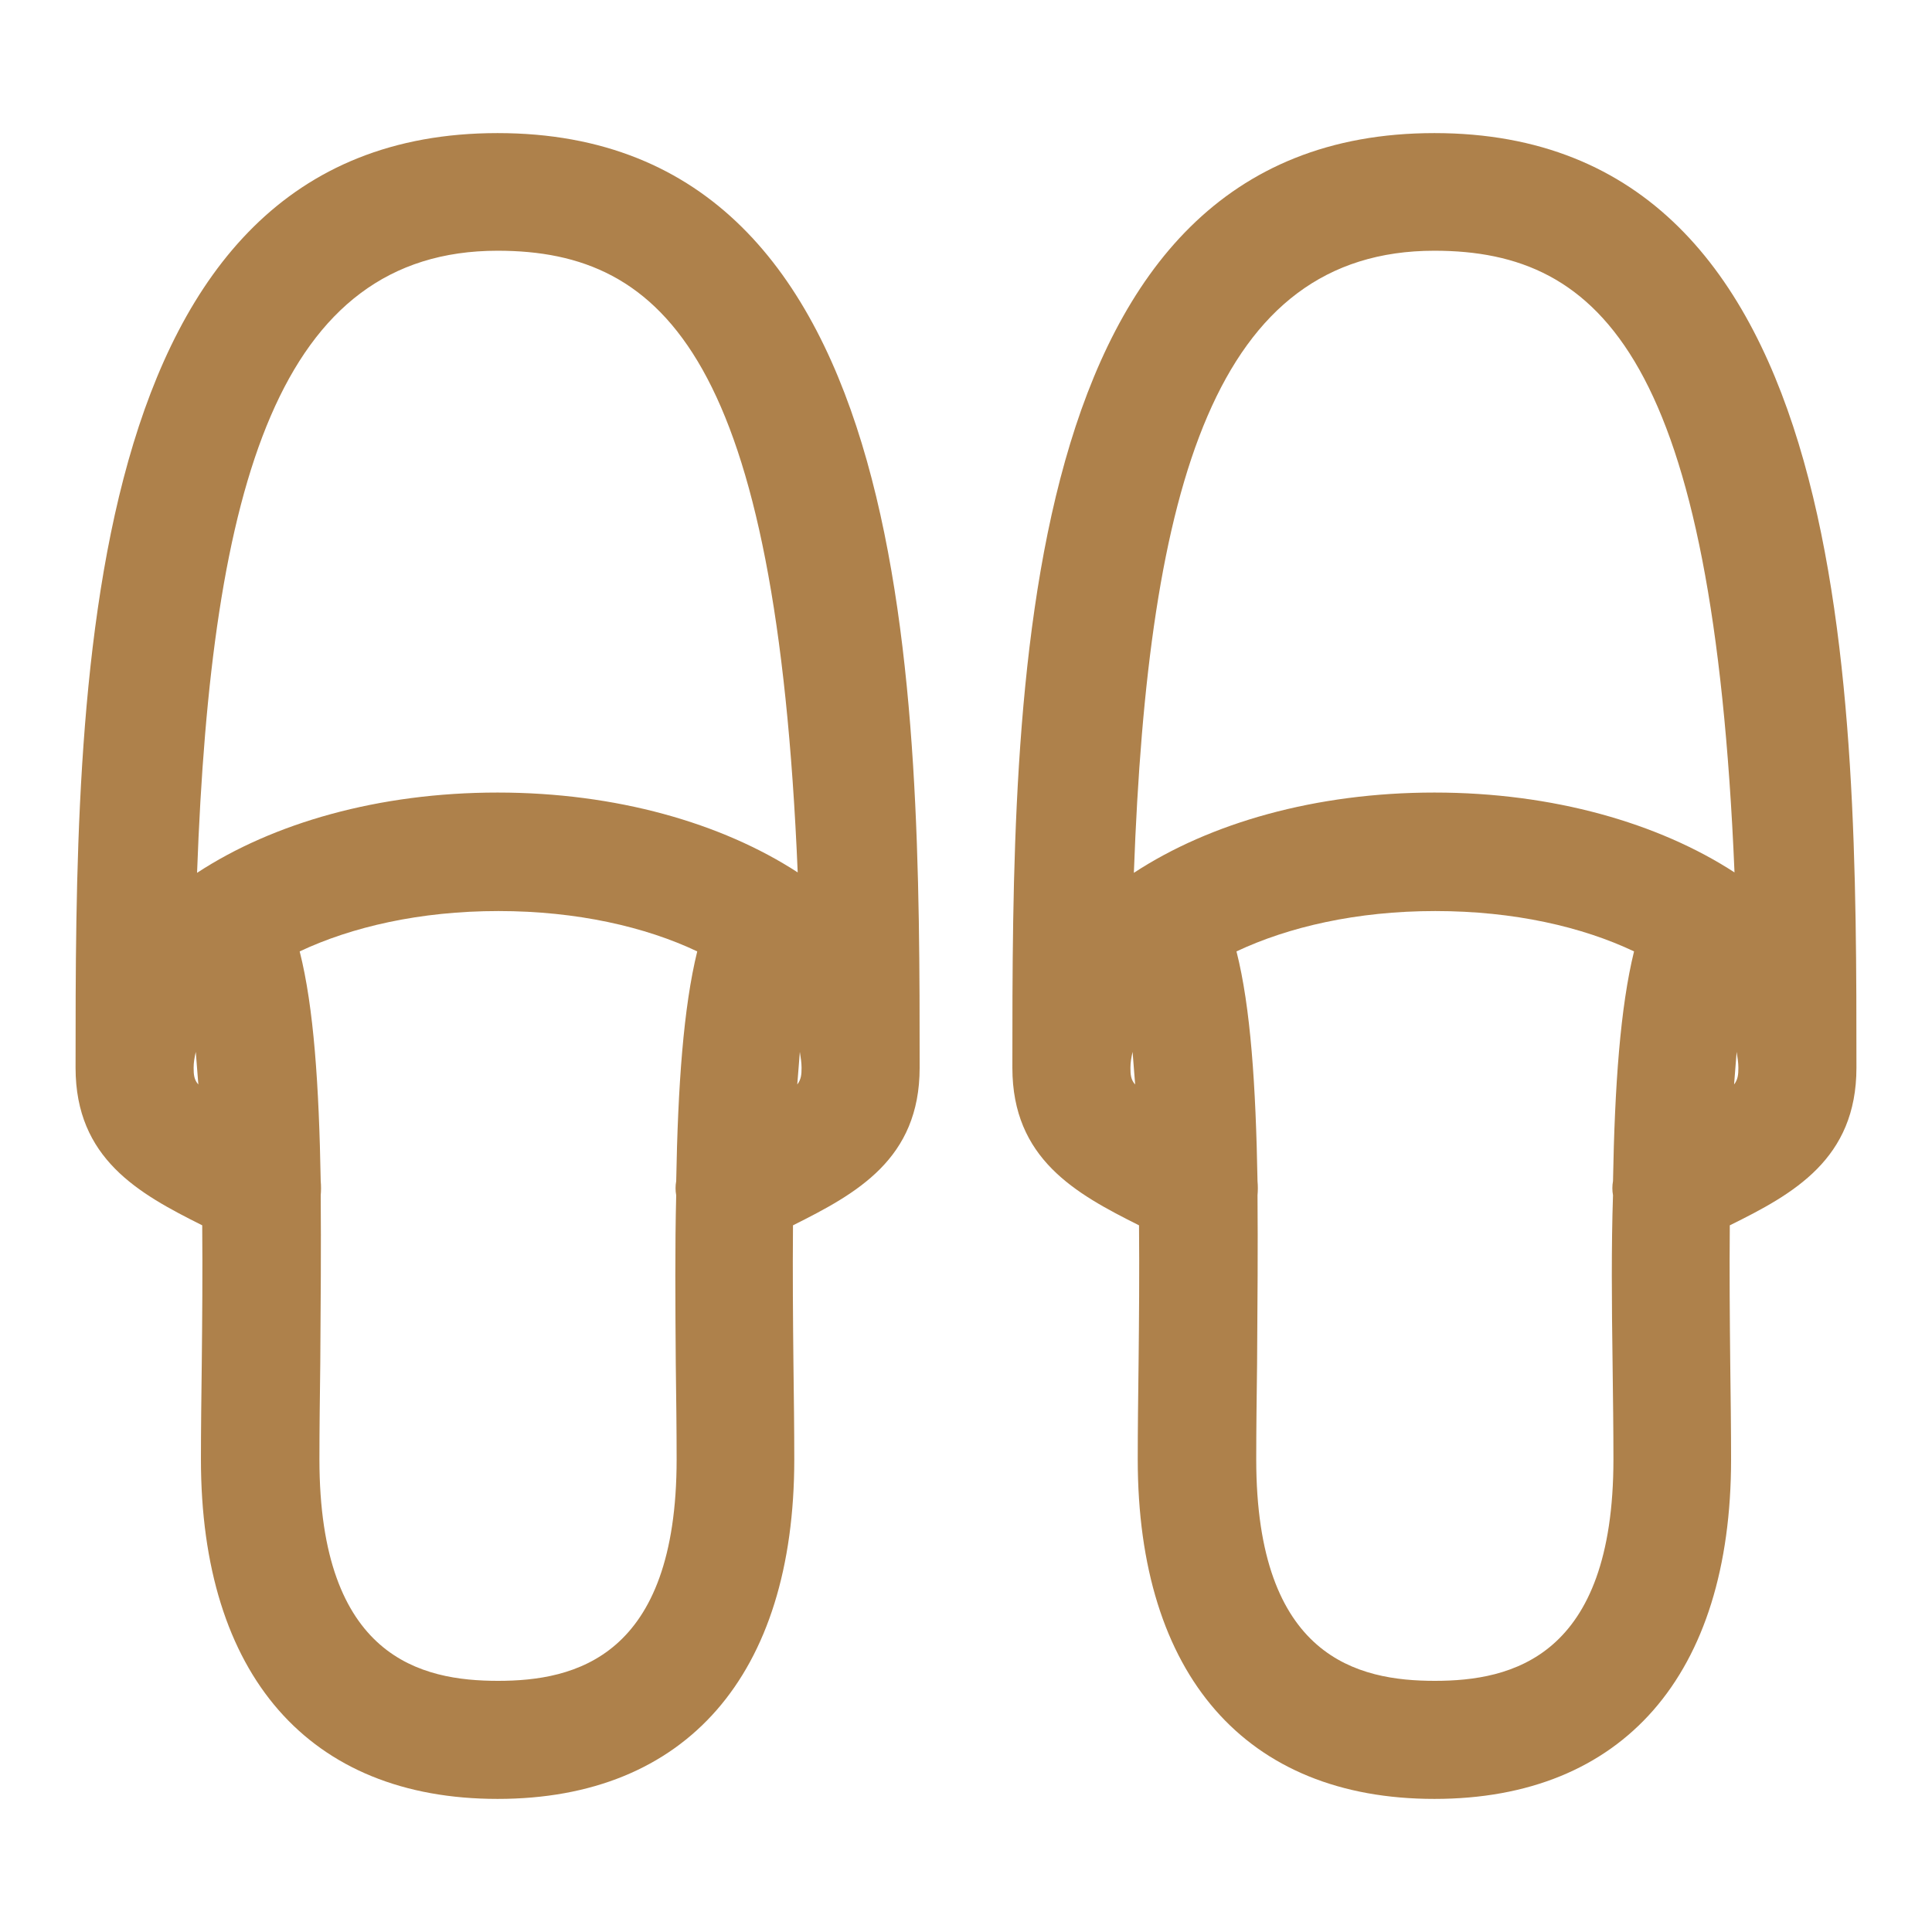
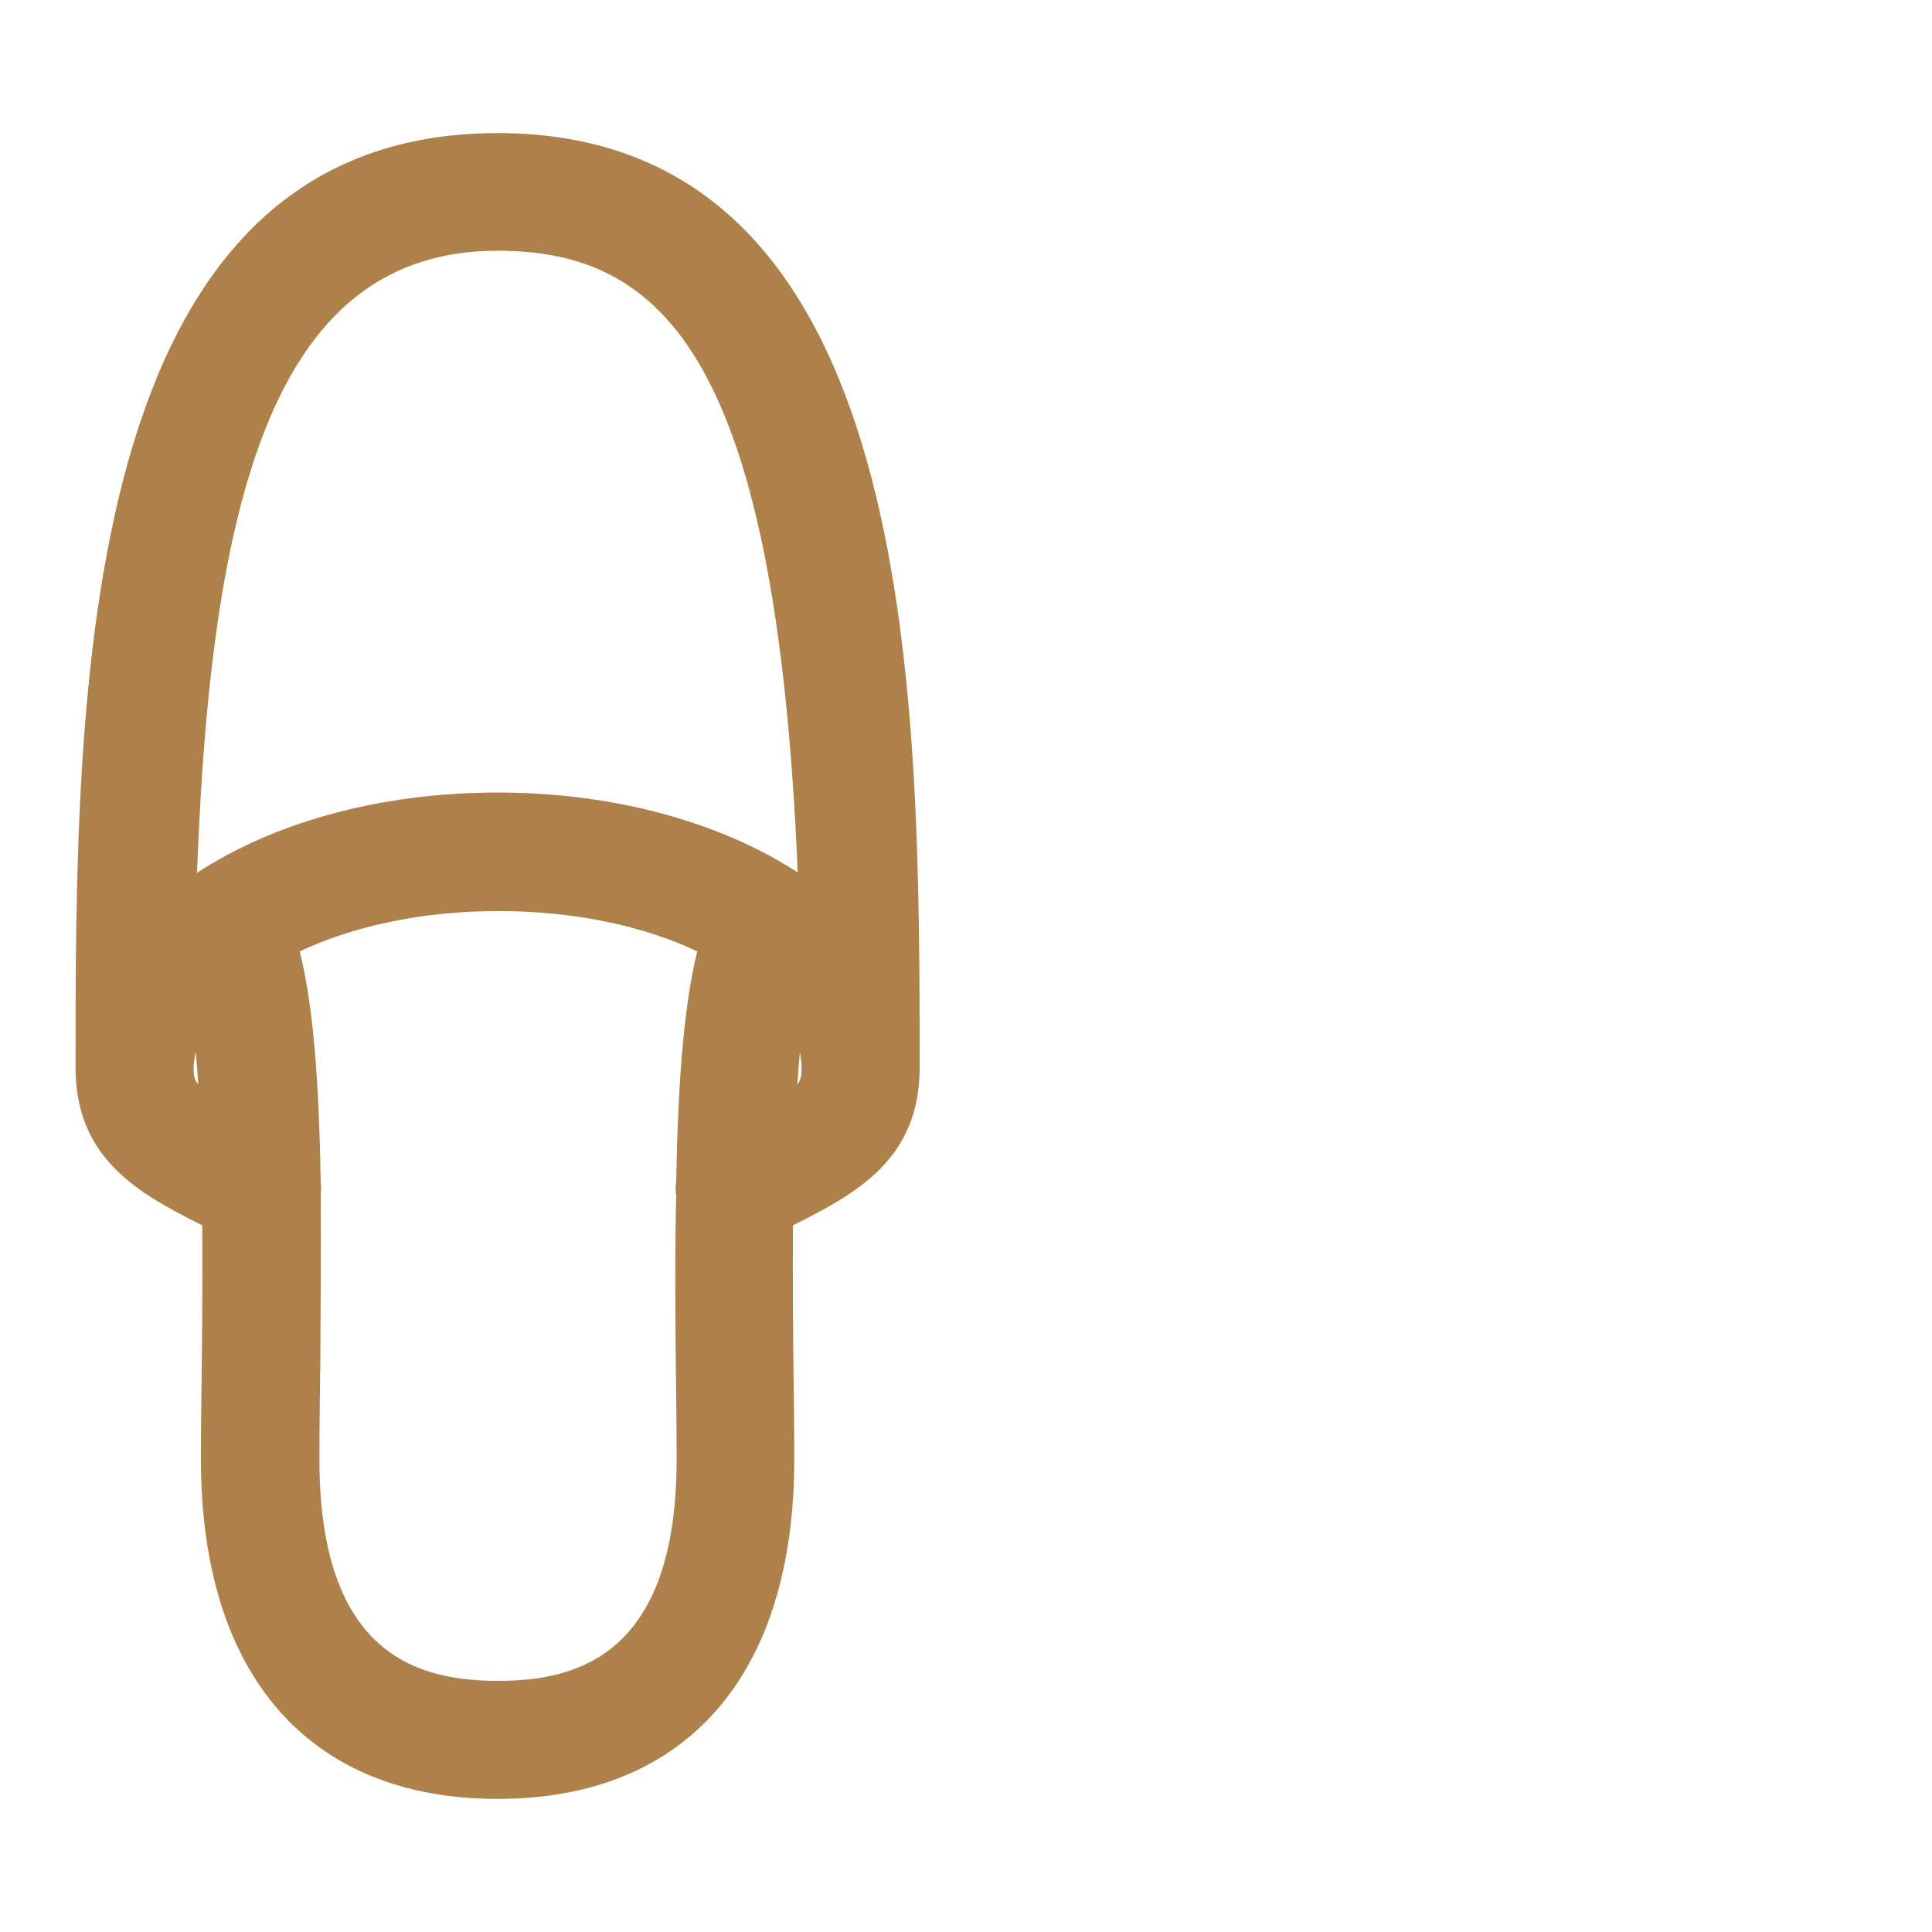
<svg xmlns="http://www.w3.org/2000/svg" version="1.1" id="レイヤー_1" x="0px" y="0px" viewBox="0 0 45 45" style="enable-background:new 0 0 45 45;" xml:space="preserve">
  <style type="text/css">
	.st0{fill:#AE814B;}
</style>
  <g>
    <g>
-       <path class="st0" d="M43.24,24.87c0-8.67,0-21.77-9.83-21.77s-9.83,13.1-9.83,21.77c0,2.12,1.47,2.93,2.95,3.67    c0.01,1.11,0,2.22-0.01,3.18c-0.01,0.8-0.02,1.57-0.02,2.27c0,5.03,2.52,7.91,6.91,7.91s6.91-2.88,6.91-7.91    c0-0.71-0.01-1.47-0.02-2.27c-0.01-0.96-0.02-2.06-0.01-3.18C41.77,27.81,43.24,27,43.24,24.87z M40.49,24.87    c0,0.16-0.01,0.27-0.1,0.39c0.02-0.26,0.04-0.52,0.06-0.76C40.47,24.63,40.49,24.75,40.49,24.87z M26.33,24.87    c0-0.12,0.02-0.24,0.05-0.37c0.02,0.24,0.04,0.5,0.06,0.76C26.34,25.15,26.33,25.03,26.33,24.87z M37.56,31.75    c0.01,0.79,0.02,1.55,0.02,2.24c0,4.62-2.38,5.16-4.16,5.16s-4.16-0.53-4.16-5.16c0-0.7,0.01-1.46,0.02-2.24    c0.01-1.41,0.02-2.72,0.01-3.91c0.01-0.11,0.01-0.22,0-0.33c-0.04-2.23-0.16-4.05-0.49-5.35c1.21-0.57,2.8-0.94,4.63-0.94    c1.84,0,3.43,0.37,4.63,0.94c-0.32,1.3-0.45,3.12-0.49,5.35c-0.02,0.11-0.02,0.22,0,0.33C37.53,29.03,37.54,30.34,37.56,31.75z     M33.41,18.46c-2.77,0-5.23,0.71-7,1.87c0.33-9.05,1.91-14.49,7-14.49c3.91,0,6.49,2.56,6.99,14.48    C38.63,19.17,36.17,18.46,33.41,18.46z" />
      <path class="st0" d="M11.59,3.1c-9.83,0-9.83,13.1-9.83,21.77c0,2.12,1.47,2.93,2.95,3.67c0.01,1.11,0,2.22-0.01,3.18    c-0.01,0.8-0.02,1.57-0.02,2.27c0,5.03,2.52,7.91,6.91,7.91s6.91-2.88,6.91-7.91c0-0.71-0.01-1.47-0.02-2.27    c-0.01-0.96-0.02-2.06-0.01-3.18c1.48-0.74,2.95-1.54,2.95-3.67C21.42,16.2,21.42,3.1,11.59,3.1z M4.51,24.87    c0-0.12,0.02-0.24,0.05-0.37c0.02,0.24,0.04,0.5,0.06,0.76C4.52,25.15,4.51,25.03,4.51,24.87z M15.74,31.75    c0.01,0.79,0.02,1.55,0.02,2.24c0,4.62-2.38,5.16-4.16,5.16s-4.16-0.53-4.16-5.16c0-0.7,0.01-1.46,0.02-2.24    c0.01-1.41,0.02-2.72,0.01-3.91c0.01-0.11,0.01-0.22,0-0.33c-0.04-2.23-0.16-4.05-0.49-5.35c1.21-0.57,2.8-0.94,4.63-0.94    s3.43,0.37,4.63,0.94c-0.32,1.3-0.45,3.12-0.49,5.35c-0.02,0.11-0.02,0.22,0,0.33C15.72,29.03,15.73,30.34,15.74,31.75z     M18.67,24.87c0,0.16-0.01,0.27-0.1,0.39c0.02-0.26,0.04-0.52,0.06-0.76C18.65,24.63,18.67,24.75,18.67,24.87z M11.59,18.46    c-2.77,0-5.23,0.71-7,1.87c0.33-9.05,1.91-14.49,7-14.49c3.91,0,6.49,2.56,6.99,14.48C16.81,19.17,14.35,18.46,11.59,18.46z" />
    </g>
  </g>
</svg>